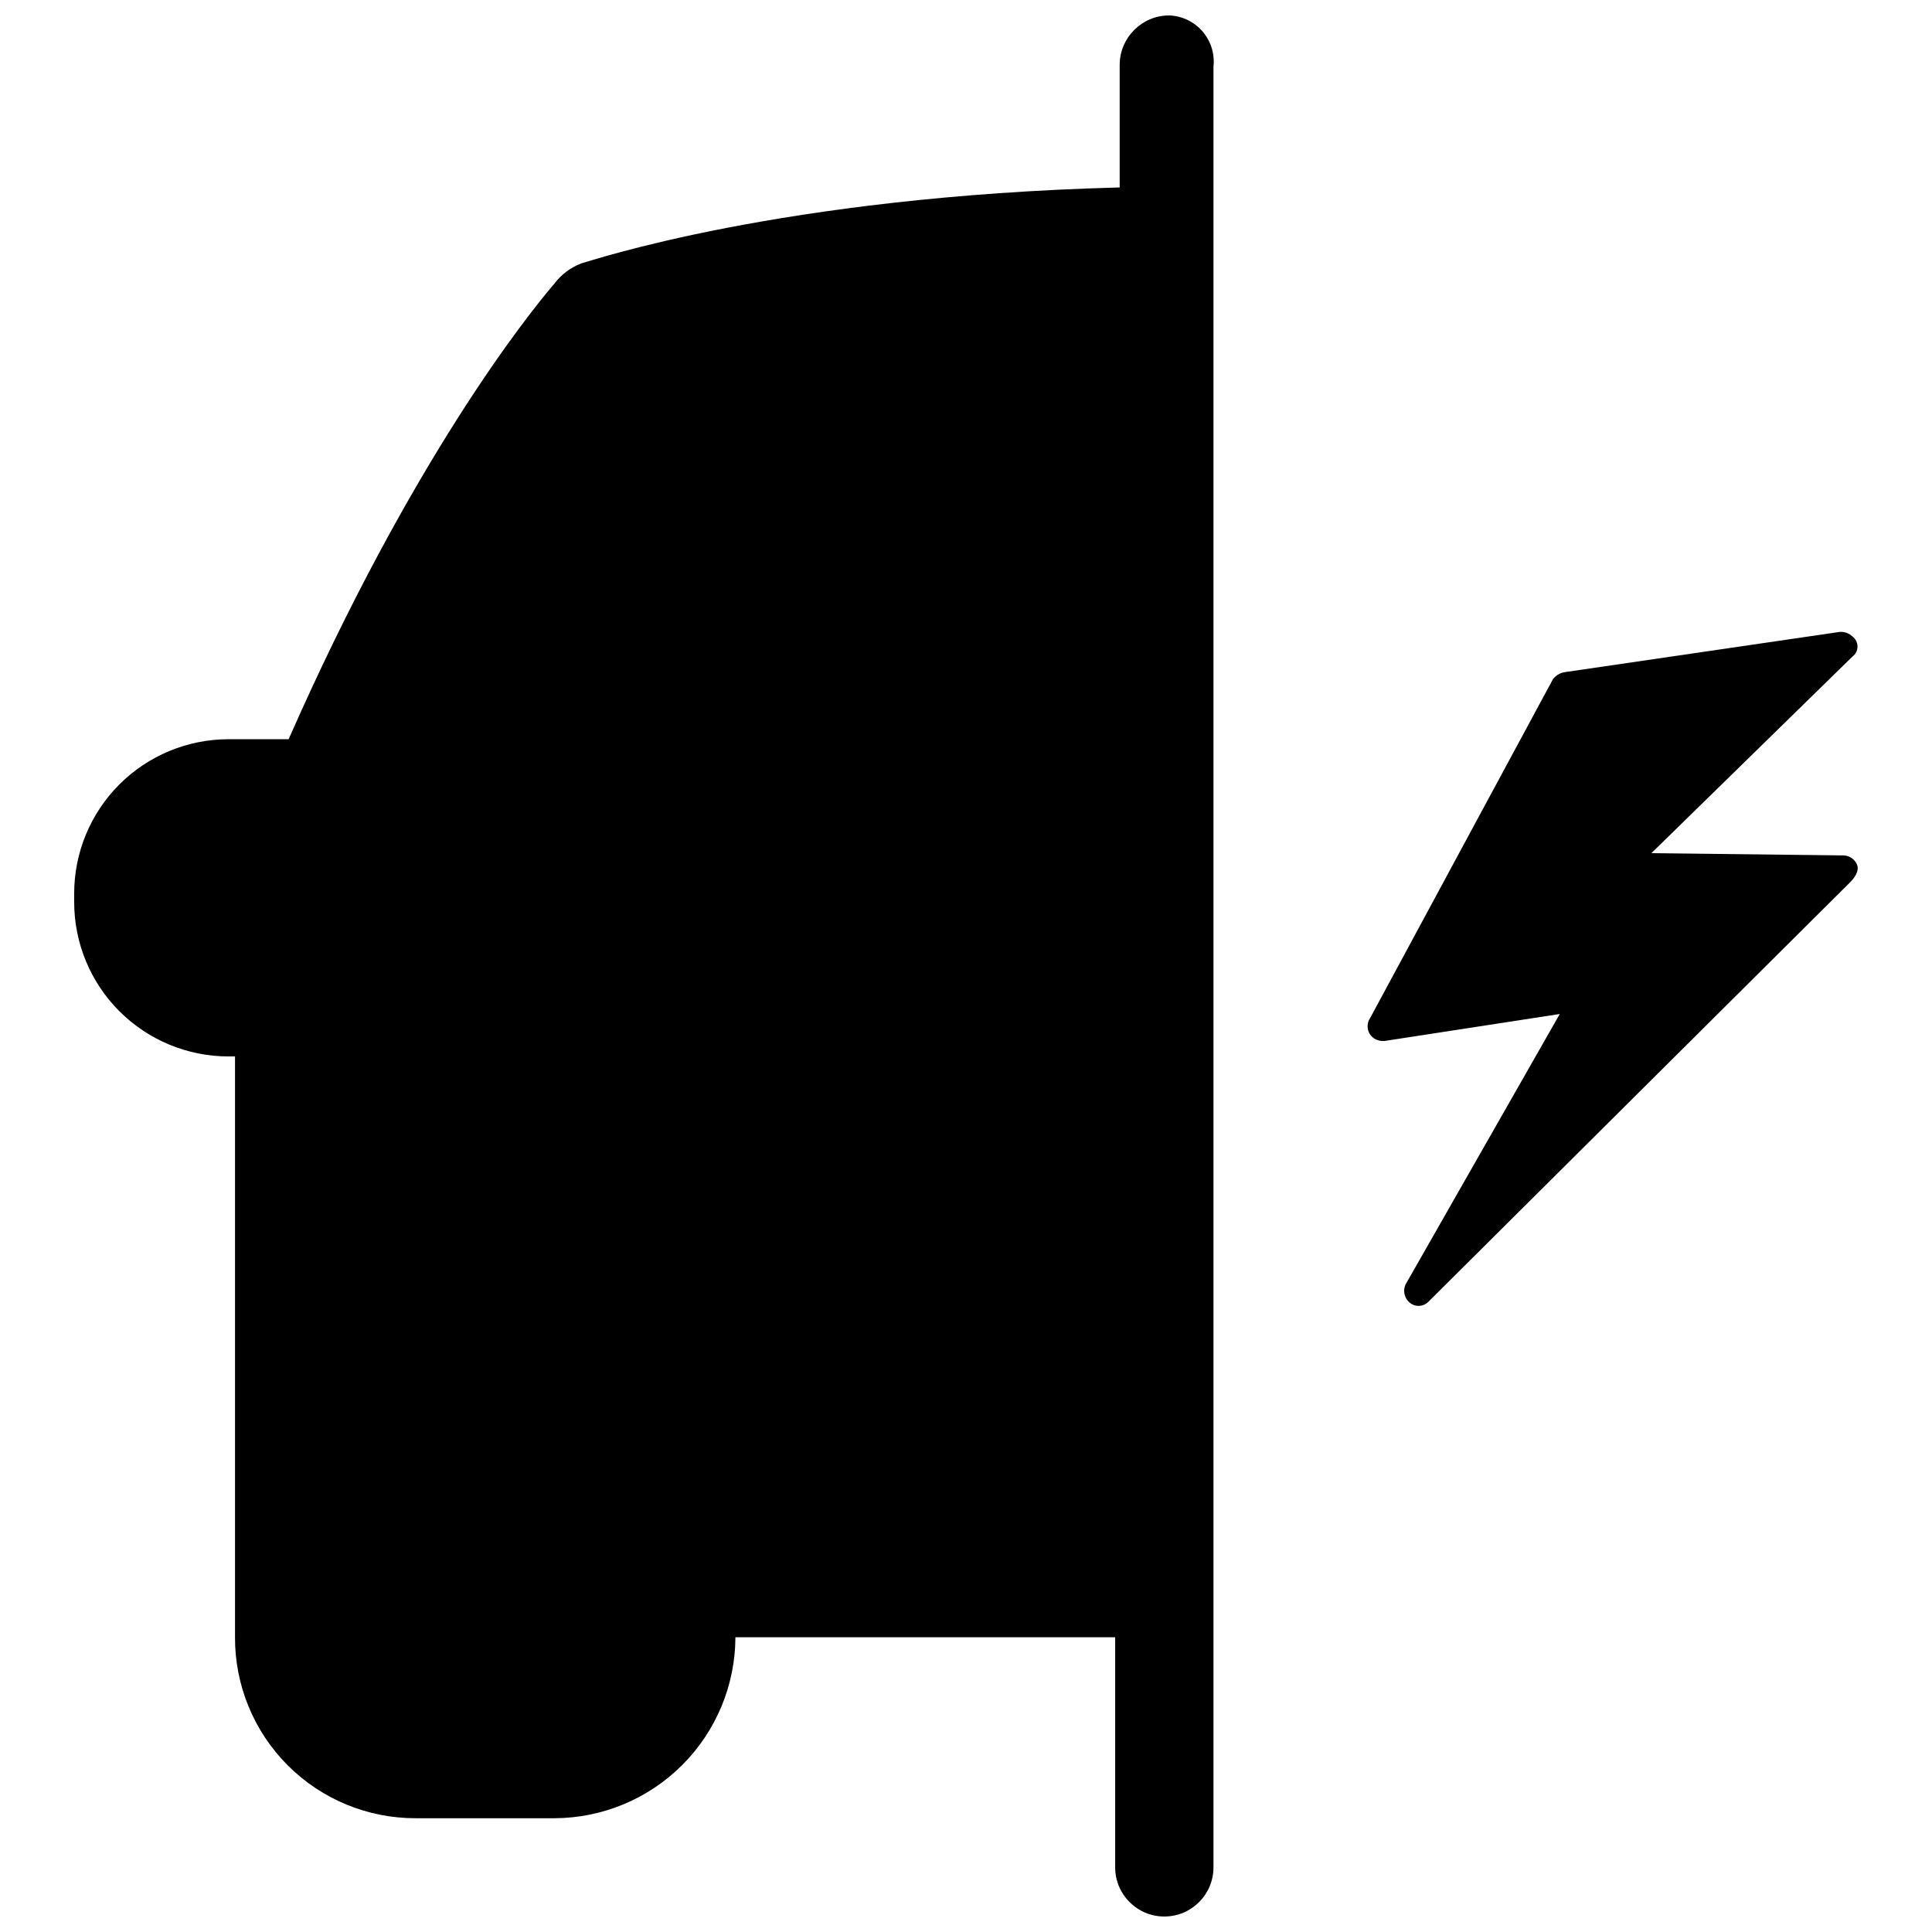
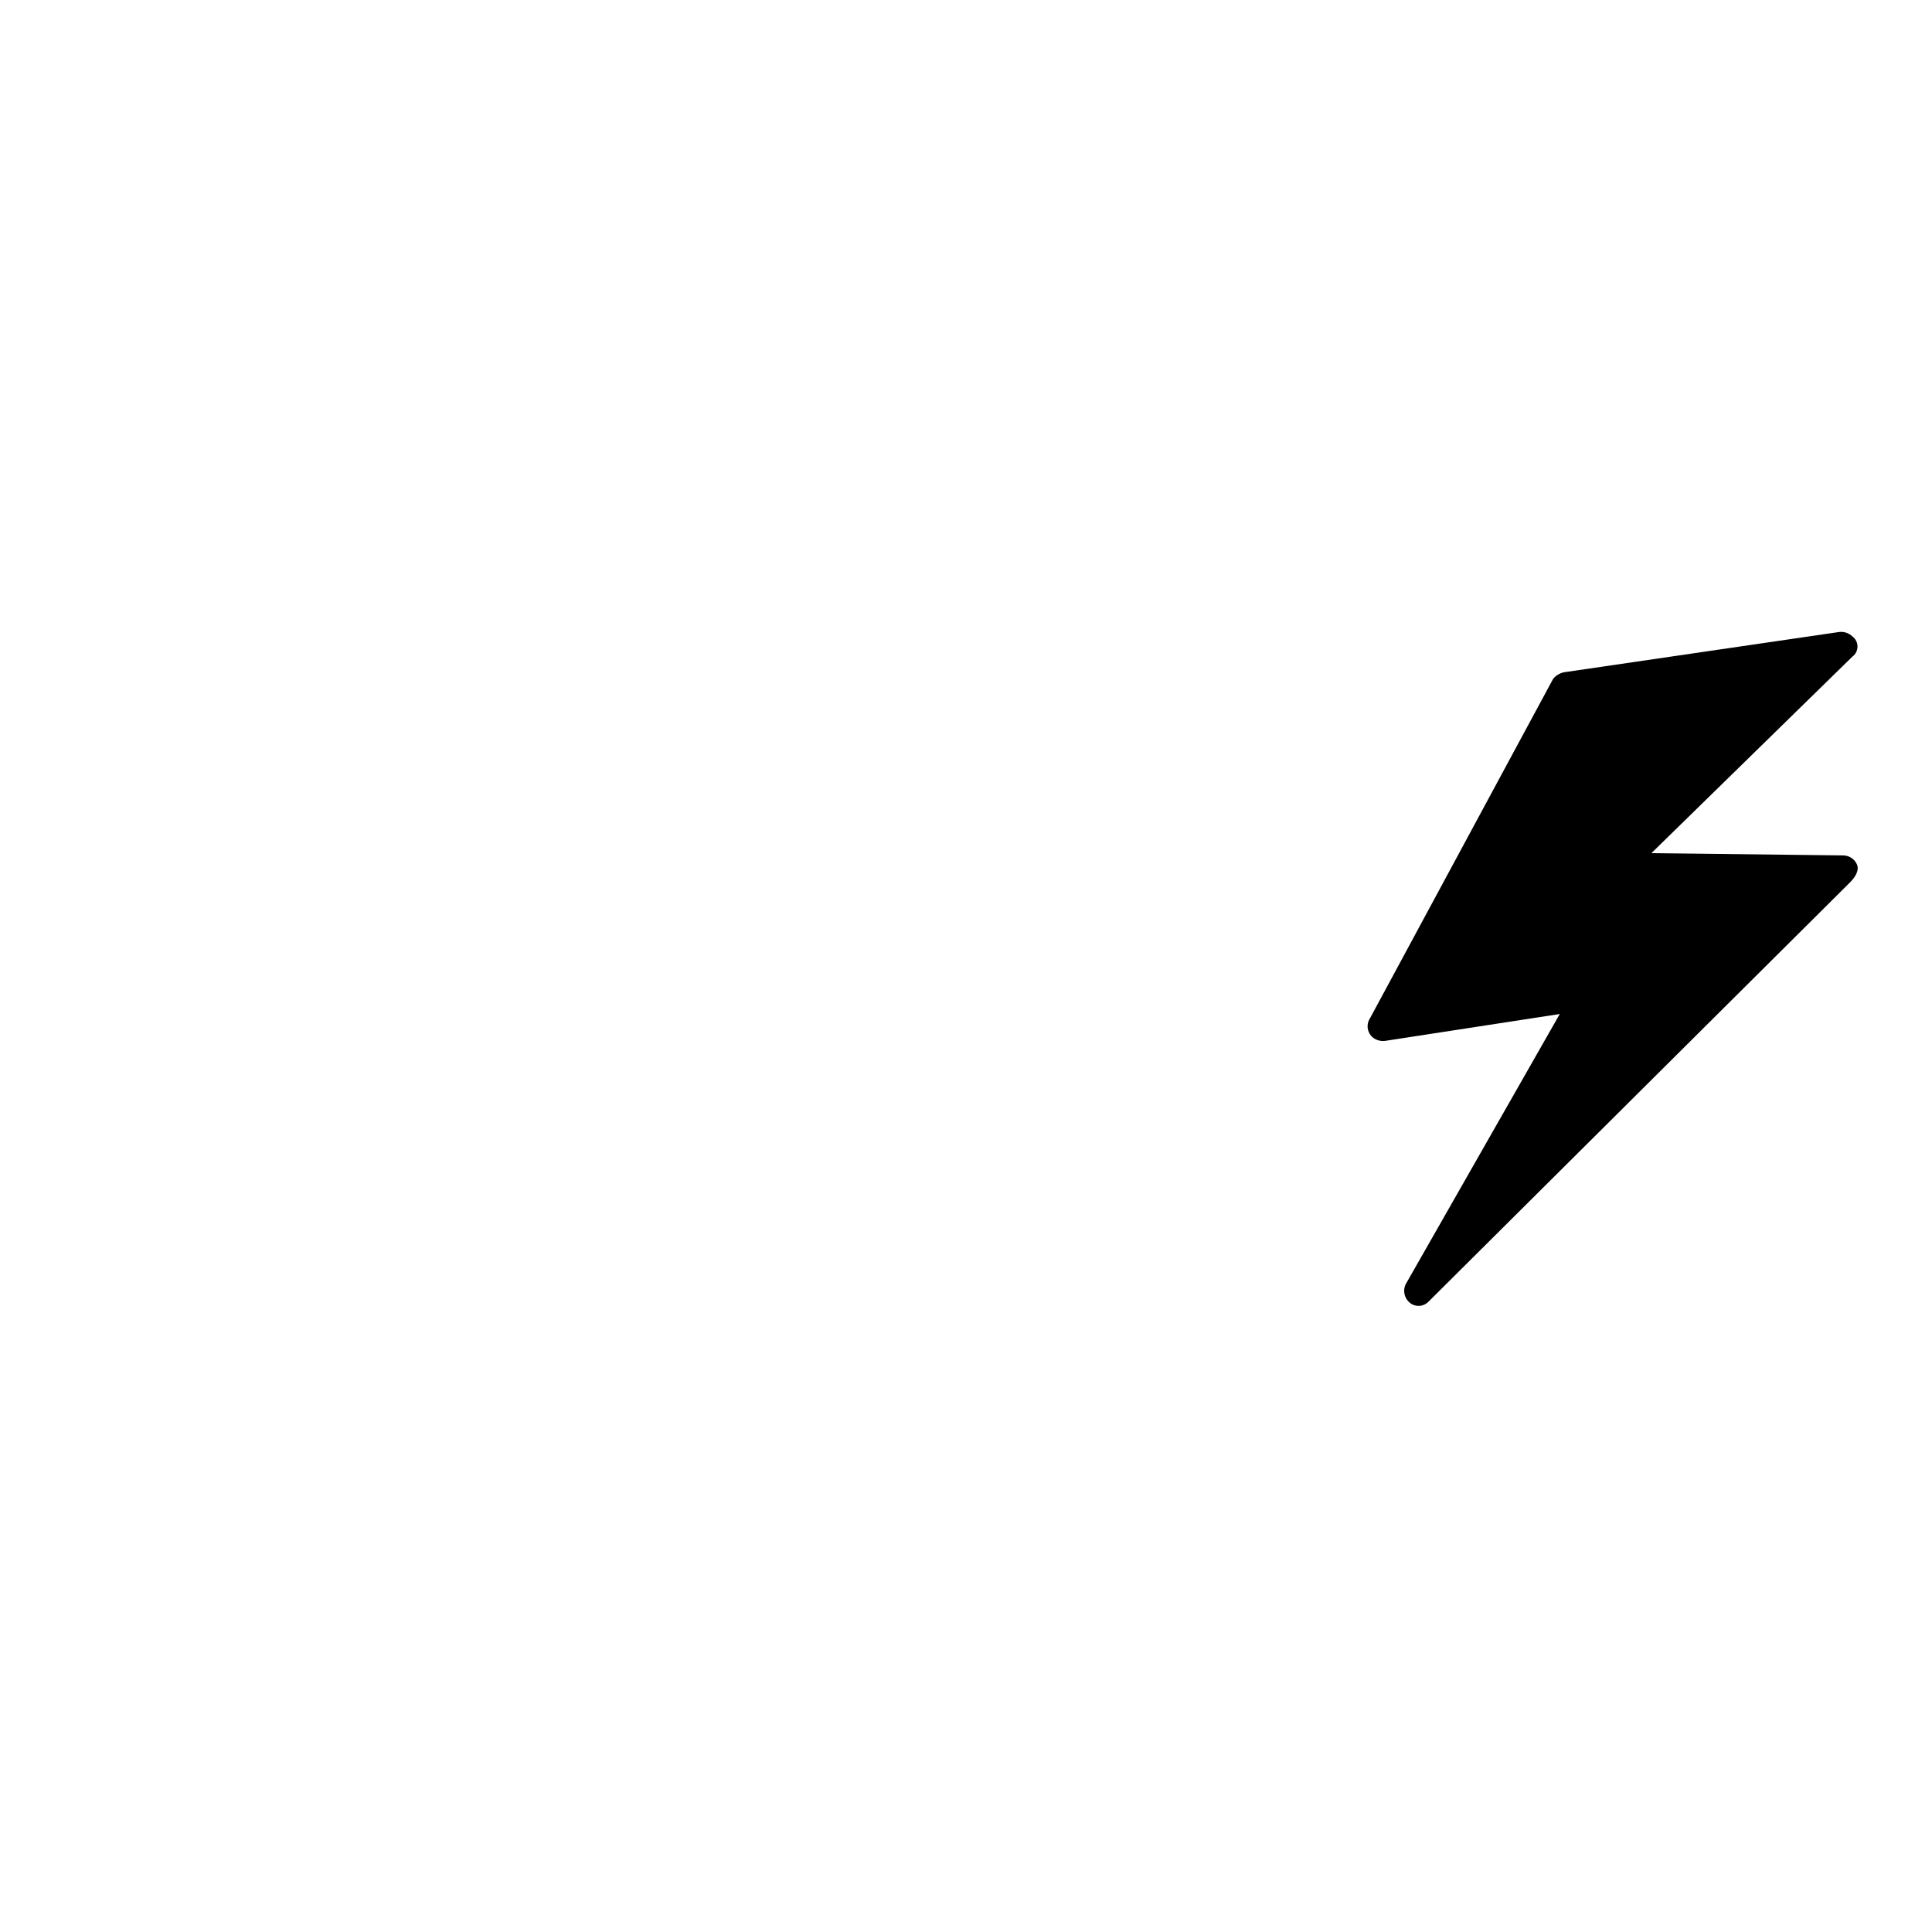
<svg xmlns="http://www.w3.org/2000/svg" width="800px" height="800px" version="1.1" viewBox="144 144 512 512">
  <defs>
    <clipPath id="a">
-       <path d="m163 148.09h303v503.81h-303z" />
-     </clipPath>
+       </clipPath>
  </defs>
  <g clip-path="url(#a)">
    <path d="m453.75 148.09c-7.168 0.062-12.961 5.859-13.023 13.023v32.562c-89.988 2.367-140.31 19.535-142.68 20.129h-0.004c-2.816 1.078-5.277 2.922-7.102 5.328-7.106 8.289-37.891 46.77-70.449 120.77h-15.988c-10.828 0.016-21.207 4.324-28.867 11.98-7.656 7.656-11.965 18.039-11.98 28.867v2.367c0.016 10.828 4.324 21.211 11.98 28.867 7.66 7.66 18.039 11.969 28.867 11.984h1.777v153.93c-0.047 12.73 4.988 24.957 13.992 33.961 9.004 9 21.23 14.039 33.961 13.992h36.707c12.703-0.047 24.871-5.113 33.855-14.098 8.984-8.984 14.051-21.152 14.098-33.855h100.64v60.977c0 7.191 5.828 13.023 13.023 13.023 7.191 0 13.023-5.832 13.023-13.023v-477.17c0.383-3.41-0.68-6.82-2.93-9.41-2.25-2.586-5.481-4.113-8.91-4.207z" />
  </g>
  <path d="m636.1 373.06c-0.637-1.406-2.016-2.324-3.555-2.367l-50.914-0.594 53.281-52.098h0.004c0.844-0.625 1.34-1.613 1.34-2.664 0-1.051-0.496-2.039-1.34-2.664-0.945-0.914-2.25-1.352-3.555-1.184l-72.816 10.656c-1.168 0.223-2.215 0.852-2.961 1.777l-48.547 89.984c-0.551 0.863-0.738 1.91-0.516 2.91 0.223 1 0.836 1.871 1.699 2.418 0.887 0.539 1.938 0.746 2.961 0.594l46.176-7.106-40.848 71.637c-0.918 1.965-0.137 4.305 1.777 5.328 1.367 0.684 3.019 0.449 4.144-0.594l111.89-111.3c1.777-1.773 2.367-3.551 1.777-4.734z" />
</svg>